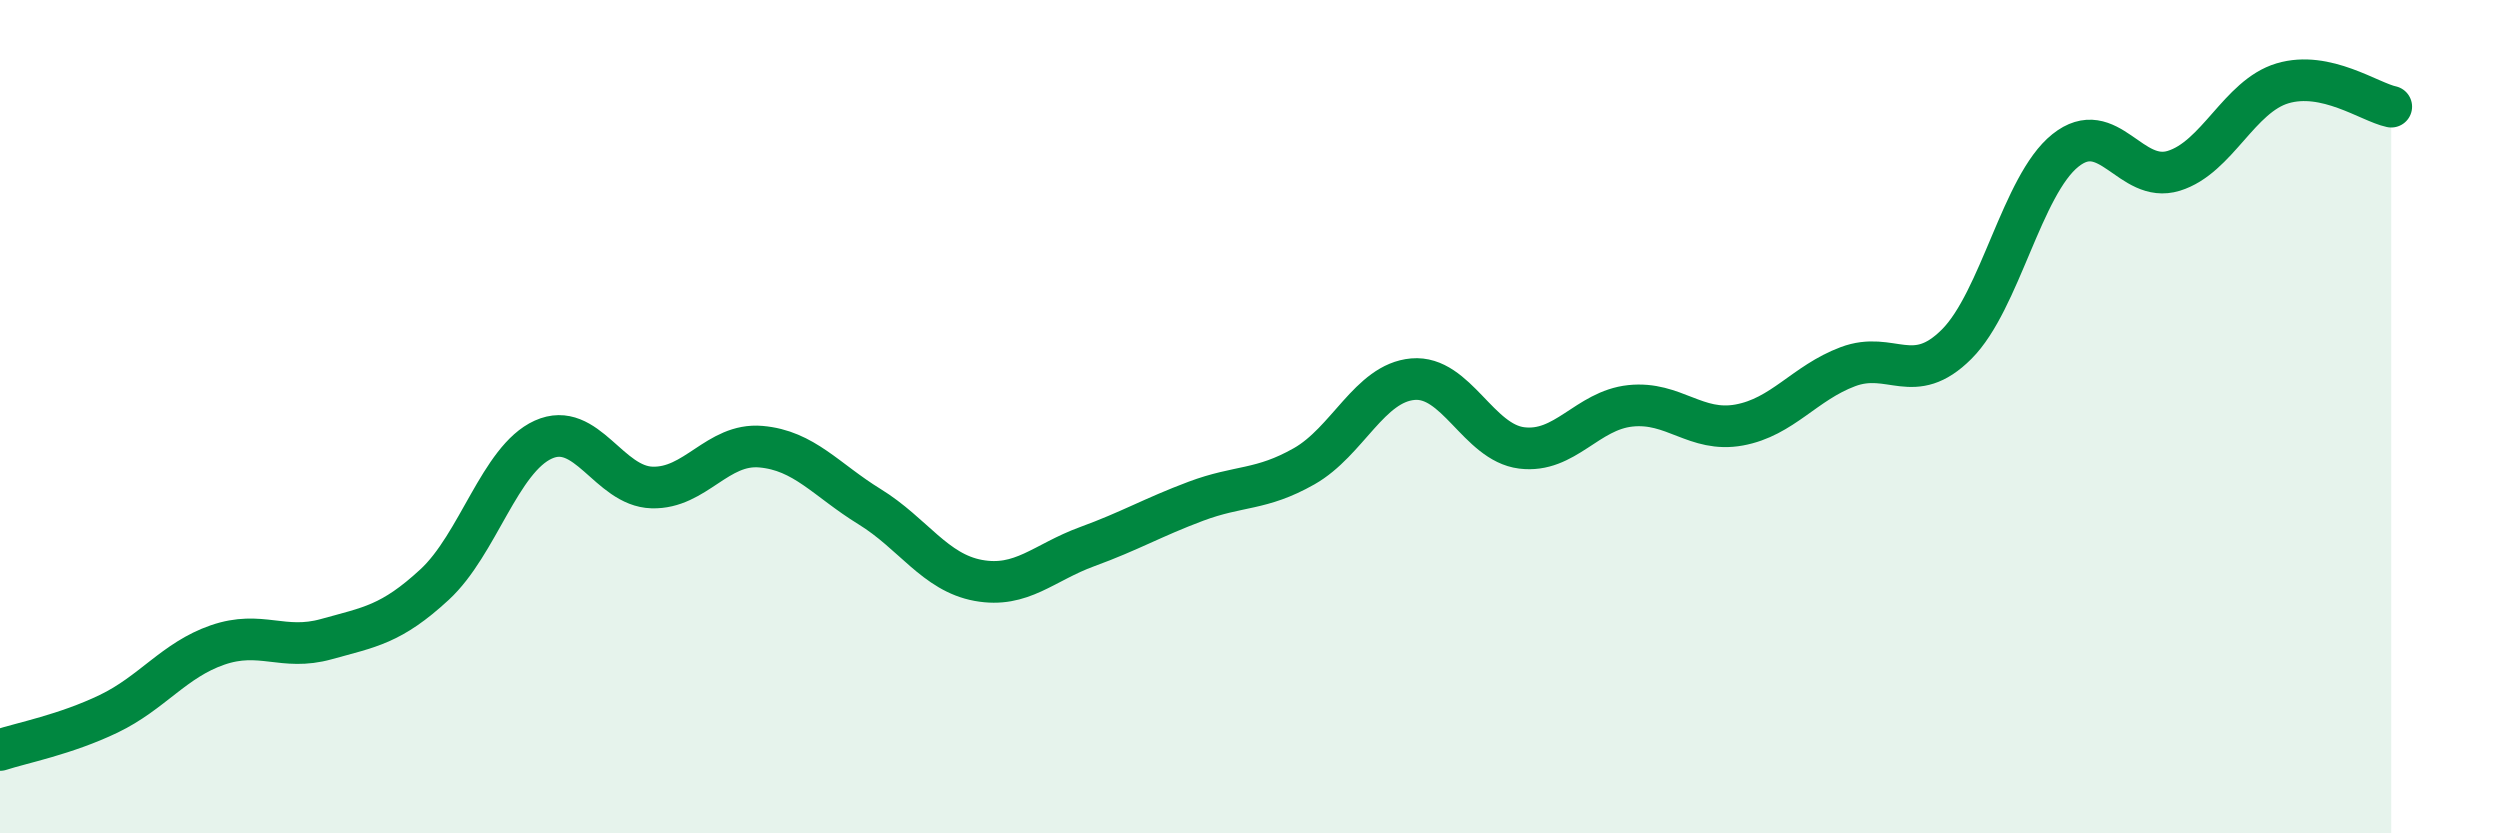
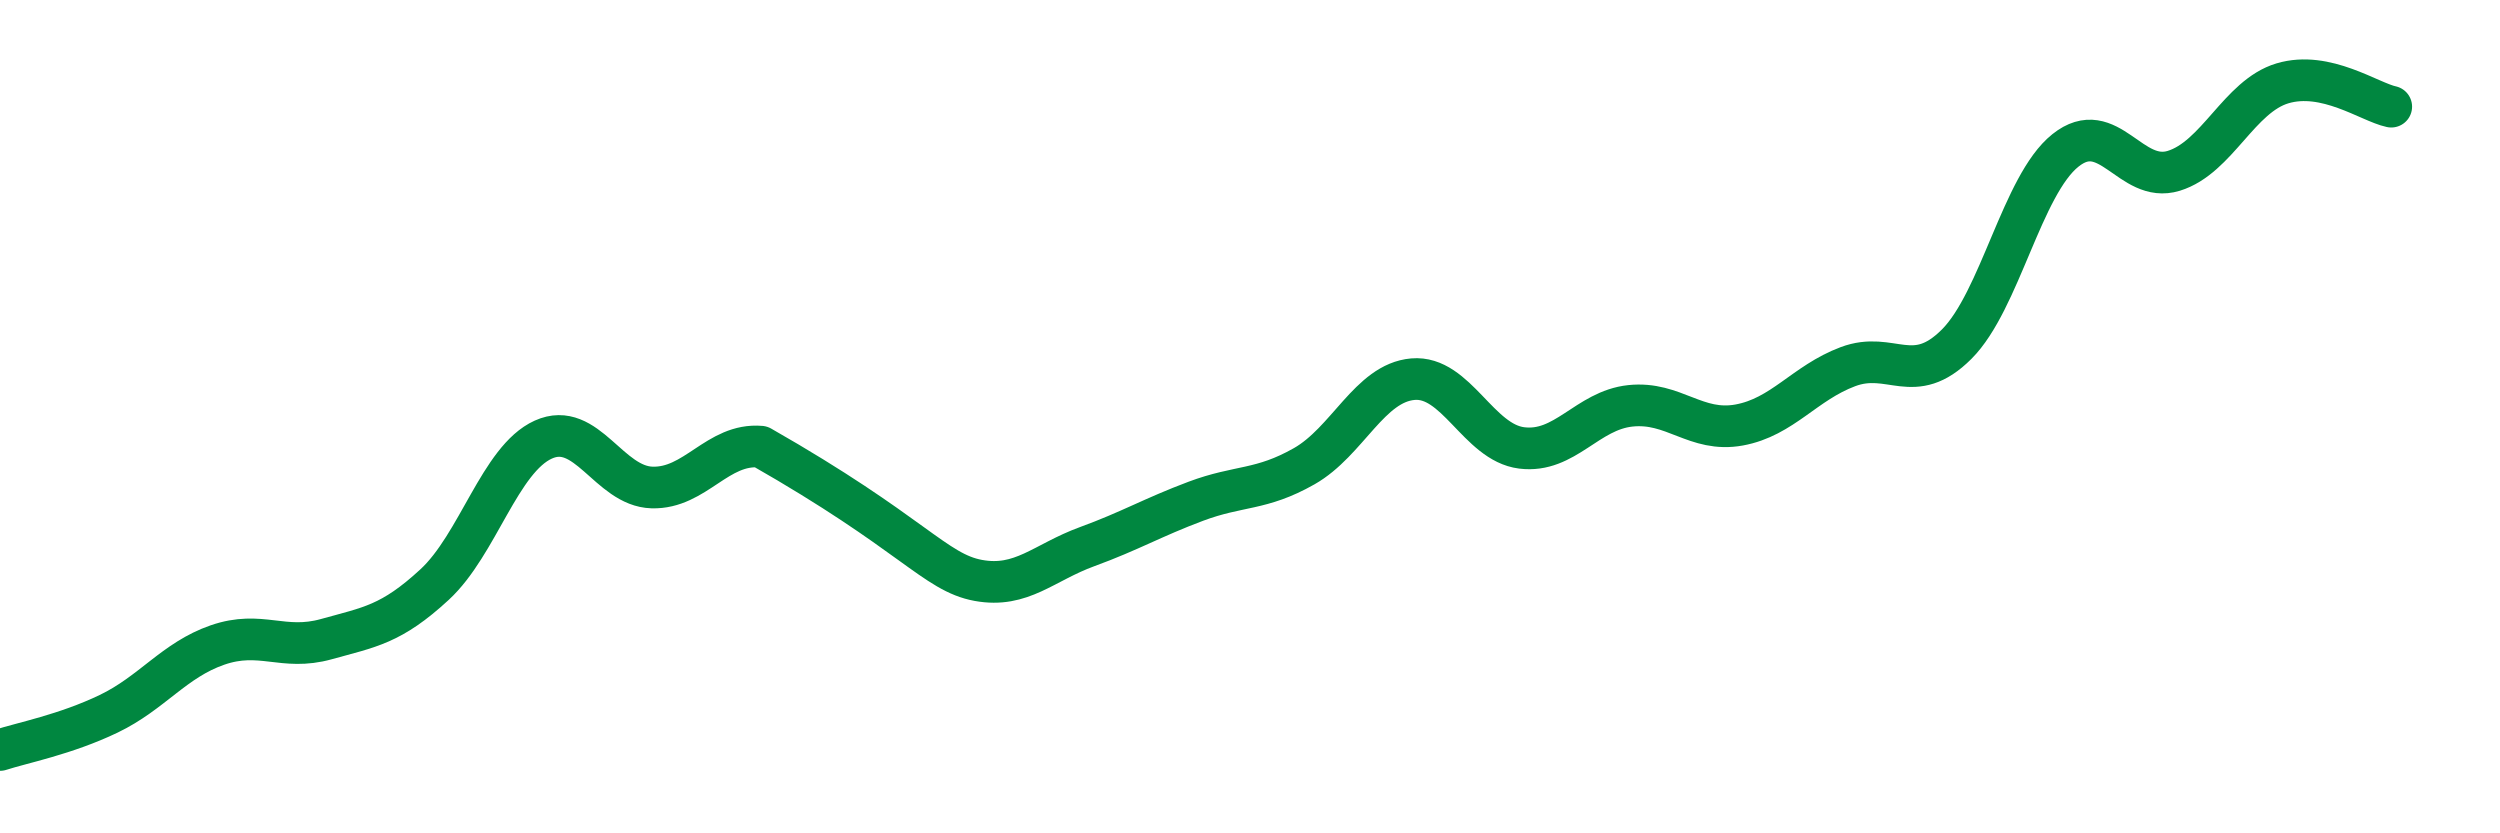
<svg xmlns="http://www.w3.org/2000/svg" width="60" height="20" viewBox="0 0 60 20">
-   <path d="M 0,18 C 0.52,17.83 1.57,17.63 2.61,17.13 C 3.65,16.63 4.18,15.84 5.22,15.48 C 6.26,15.12 6.79,15.63 7.83,15.34 C 8.87,15.05 9.39,14.99 10.43,14.03 C 11.47,13.07 12,11.02 13.04,10.55 C 14.08,10.08 14.61,11.67 15.65,11.7 C 16.69,11.73 17.22,10.63 18.26,10.72 C 19.3,10.81 19.83,11.52 20.87,12.16 C 21.91,12.8 22.44,13.74 23.48,13.93 C 24.52,14.12 25.05,13.5 26.09,13.12 C 27.13,12.74 27.66,12.42 28.7,12.03 C 29.74,11.64 30.26,11.78 31.3,11.19 C 32.34,10.6 32.87,9.19 33.91,9.1 C 34.95,9.01 35.48,10.62 36.52,10.75 C 37.56,10.88 38.09,9.85 39.13,9.74 C 40.17,9.63 40.7,10.39 41.74,10.2 C 42.78,10.01 43.31,9.19 44.35,8.8 C 45.39,8.41 45.92,9.3 46.96,8.26 C 48,7.22 48.53,4.44 49.57,3.61 C 50.61,2.78 51.13,4.42 52.17,4.1 C 53.21,3.78 53.74,2.31 54.78,2 C 55.82,1.69 56.87,2.45 57.39,2.56L57.39 20L0 20Z" fill="#008740" opacity="0.1" stroke-linecap="round" stroke-linejoin="round" />
-   <path d="M 0,18 C 0.52,17.83 1.57,17.63 2.61,17.13 C 3.65,16.63 4.18,15.84 5.22,15.48 C 6.26,15.12 6.79,15.63 7.83,15.34 C 8.87,15.05 9.39,14.99 10.43,14.03 C 11.47,13.07 12,11.02 13.04,10.55 C 14.08,10.08 14.61,11.67 15.65,11.7 C 16.69,11.73 17.22,10.63 18.26,10.72 C 19.3,10.81 19.83,11.52 20.87,12.16 C 21.91,12.8 22.44,13.74 23.48,13.93 C 24.52,14.12 25.05,13.5 26.09,13.12 C 27.13,12.74 27.66,12.42 28.7,12.03 C 29.74,11.64 30.26,11.78 31.3,11.19 C 32.34,10.6 32.87,9.19 33.91,9.1 C 34.95,9.01 35.48,10.62 36.52,10.75 C 37.56,10.88 38.09,9.85 39.13,9.74 C 40.17,9.63 40.7,10.39 41.74,10.2 C 42.78,10.01 43.31,9.19 44.35,8.8 C 45.39,8.41 45.92,9.3 46.96,8.26 C 48,7.22 48.53,4.44 49.57,3.61 C 50.61,2.78 51.13,4.42 52.17,4.1 C 53.21,3.78 53.74,2.31 54.78,2 C 55.82,1.69 56.87,2.45 57.39,2.56" stroke="#008740" stroke-width="1" fill="none" stroke-linecap="round" stroke-linejoin="round" />
+   <path d="M 0,18 C 0.52,17.83 1.57,17.63 2.61,17.13 C 3.65,16.63 4.18,15.84 5.22,15.48 C 6.26,15.12 6.79,15.63 7.83,15.34 C 8.87,15.05 9.39,14.99 10.43,14.03 C 11.47,13.07 12,11.02 13.04,10.55 C 14.08,10.08 14.61,11.67 15.65,11.7 C 16.69,11.73 17.22,10.63 18.26,10.72 C 21.91,12.8 22.44,13.74 23.48,13.93 C 24.52,14.12 25.05,13.5 26.09,13.12 C 27.13,12.74 27.66,12.42 28.7,12.03 C 29.74,11.64 30.26,11.78 31.3,11.19 C 32.34,10.6 32.87,9.19 33.91,9.1 C 34.95,9.01 35.48,10.62 36.52,10.75 C 37.56,10.88 38.09,9.85 39.13,9.74 C 40.17,9.63 40.7,10.39 41.74,10.2 C 42.78,10.01 43.31,9.19 44.35,8.8 C 45.39,8.41 45.92,9.3 46.96,8.26 C 48,7.22 48.53,4.44 49.57,3.61 C 50.61,2.78 51.13,4.42 52.17,4.1 C 53.21,3.78 53.74,2.31 54.78,2 C 55.82,1.69 56.87,2.45 57.39,2.56" stroke="#008740" stroke-width="1" fill="none" stroke-linecap="round" stroke-linejoin="round" />
</svg>